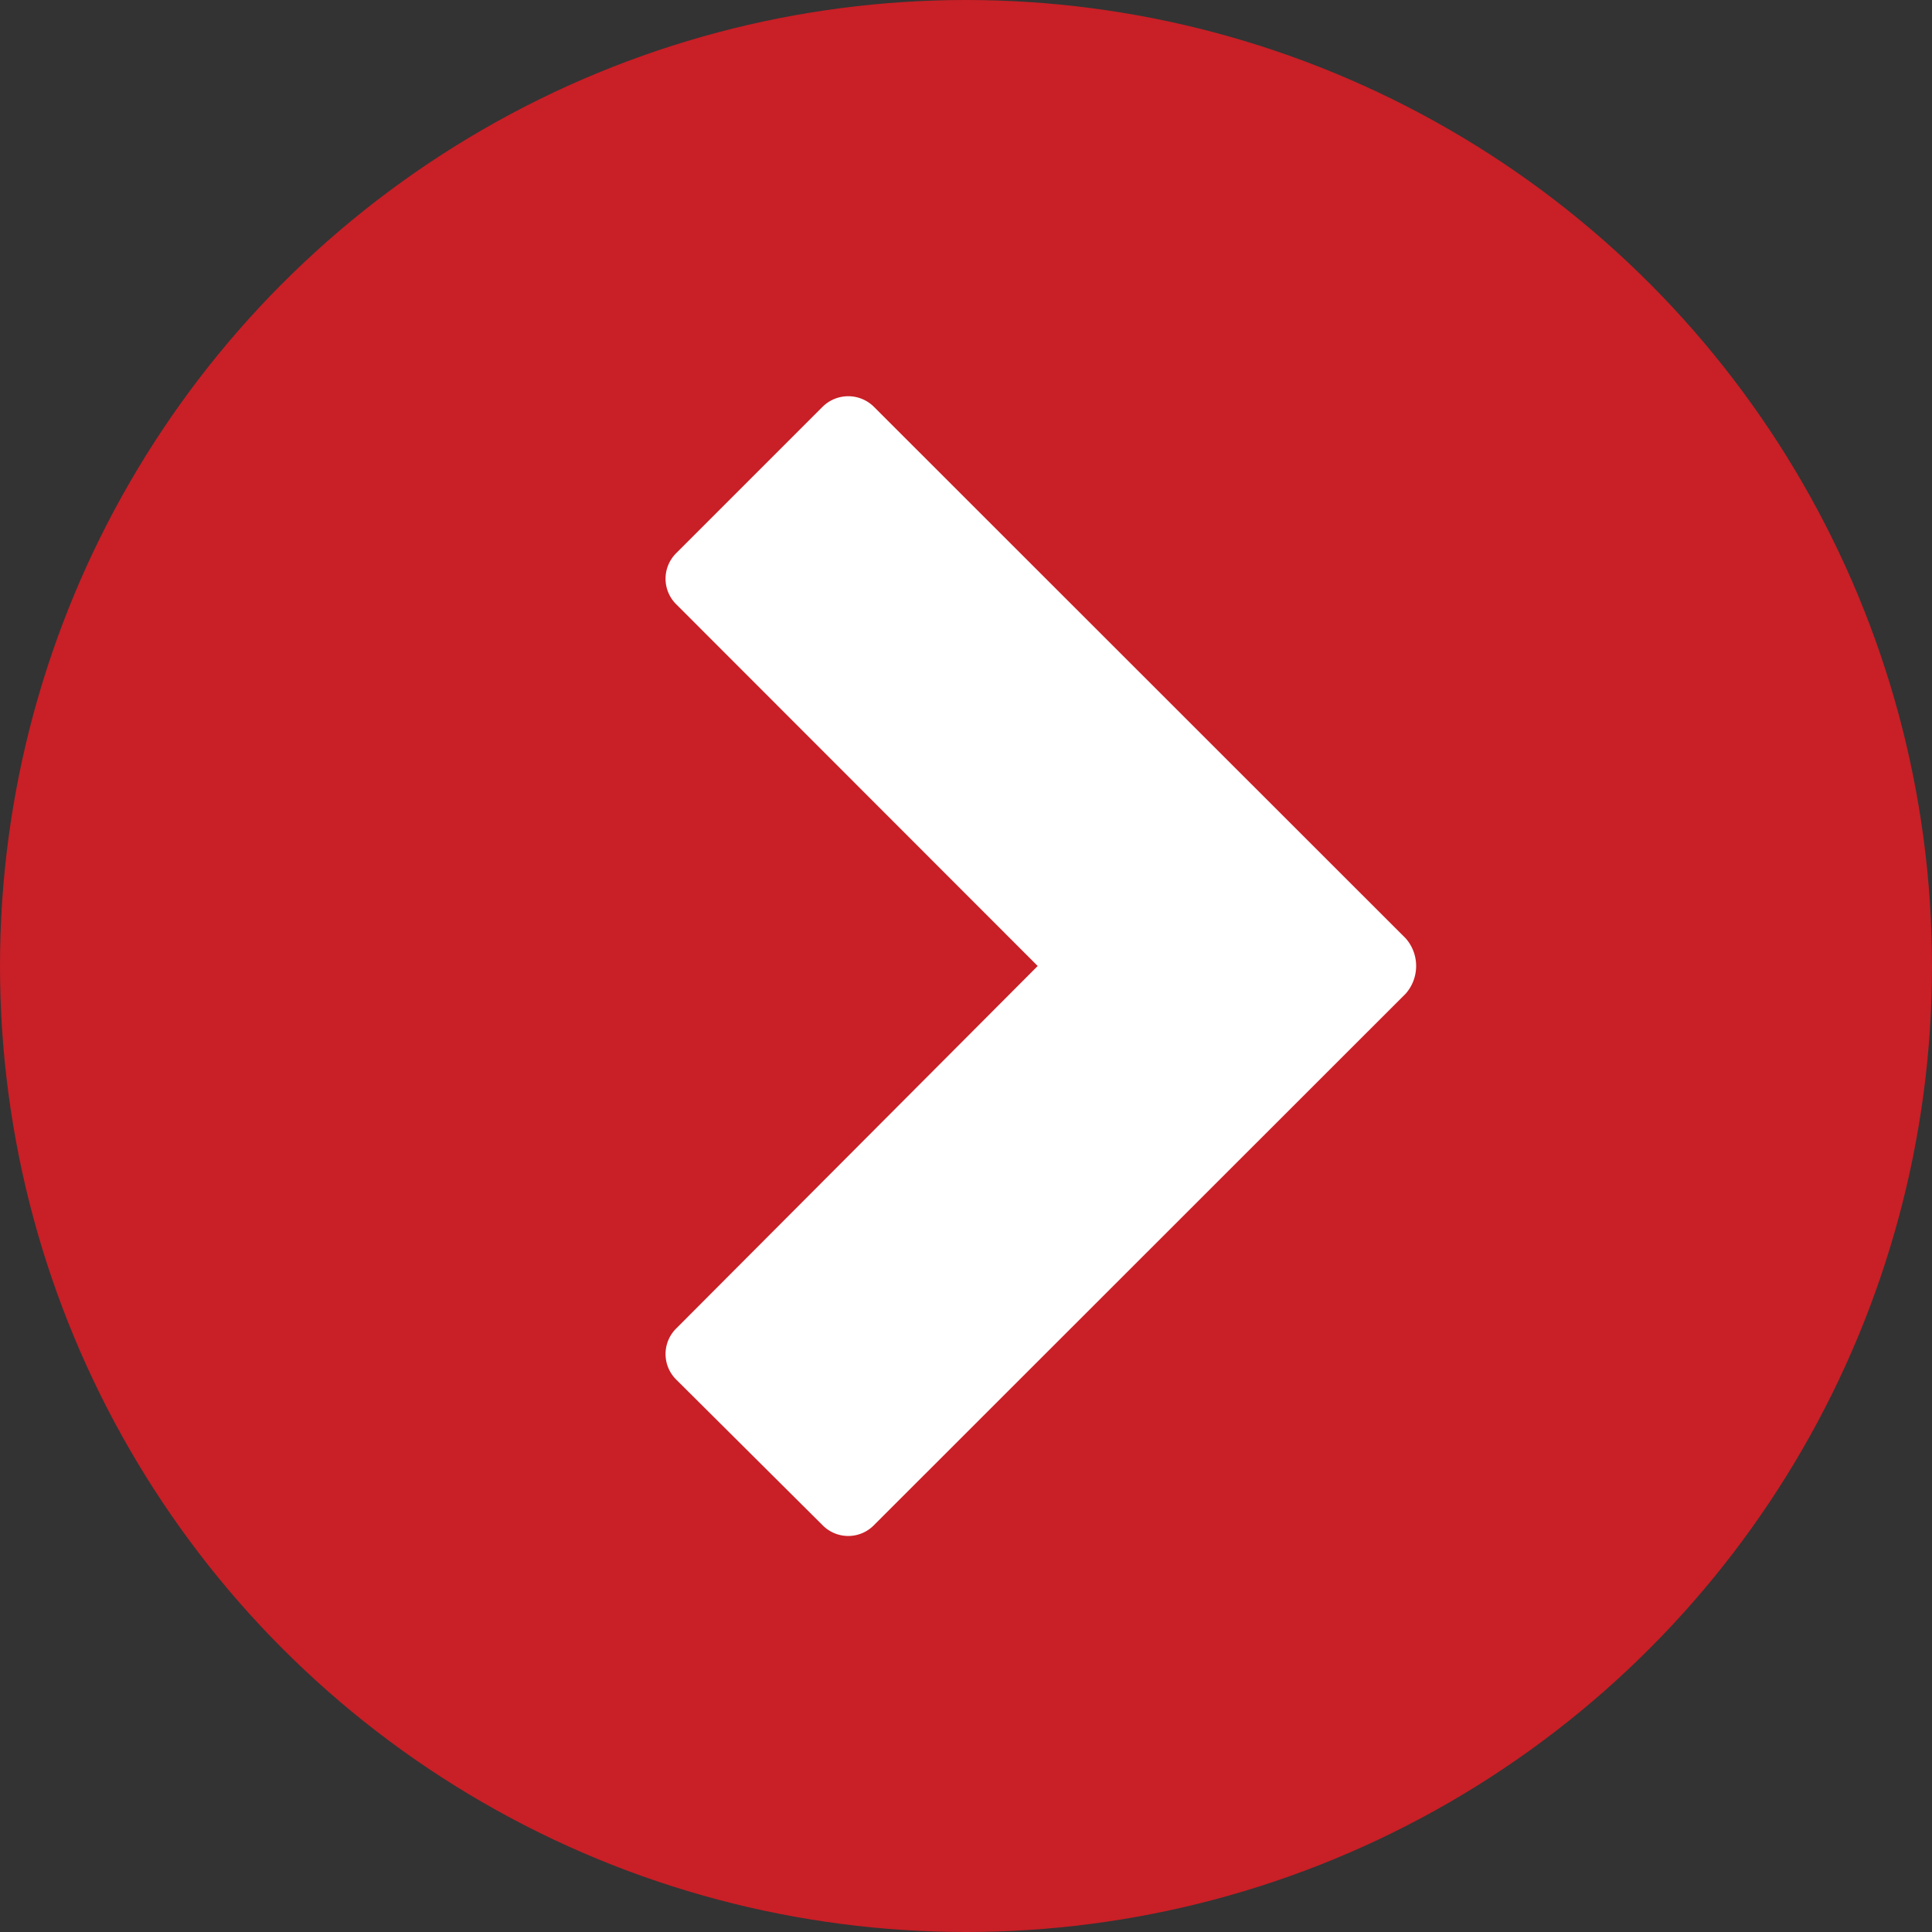
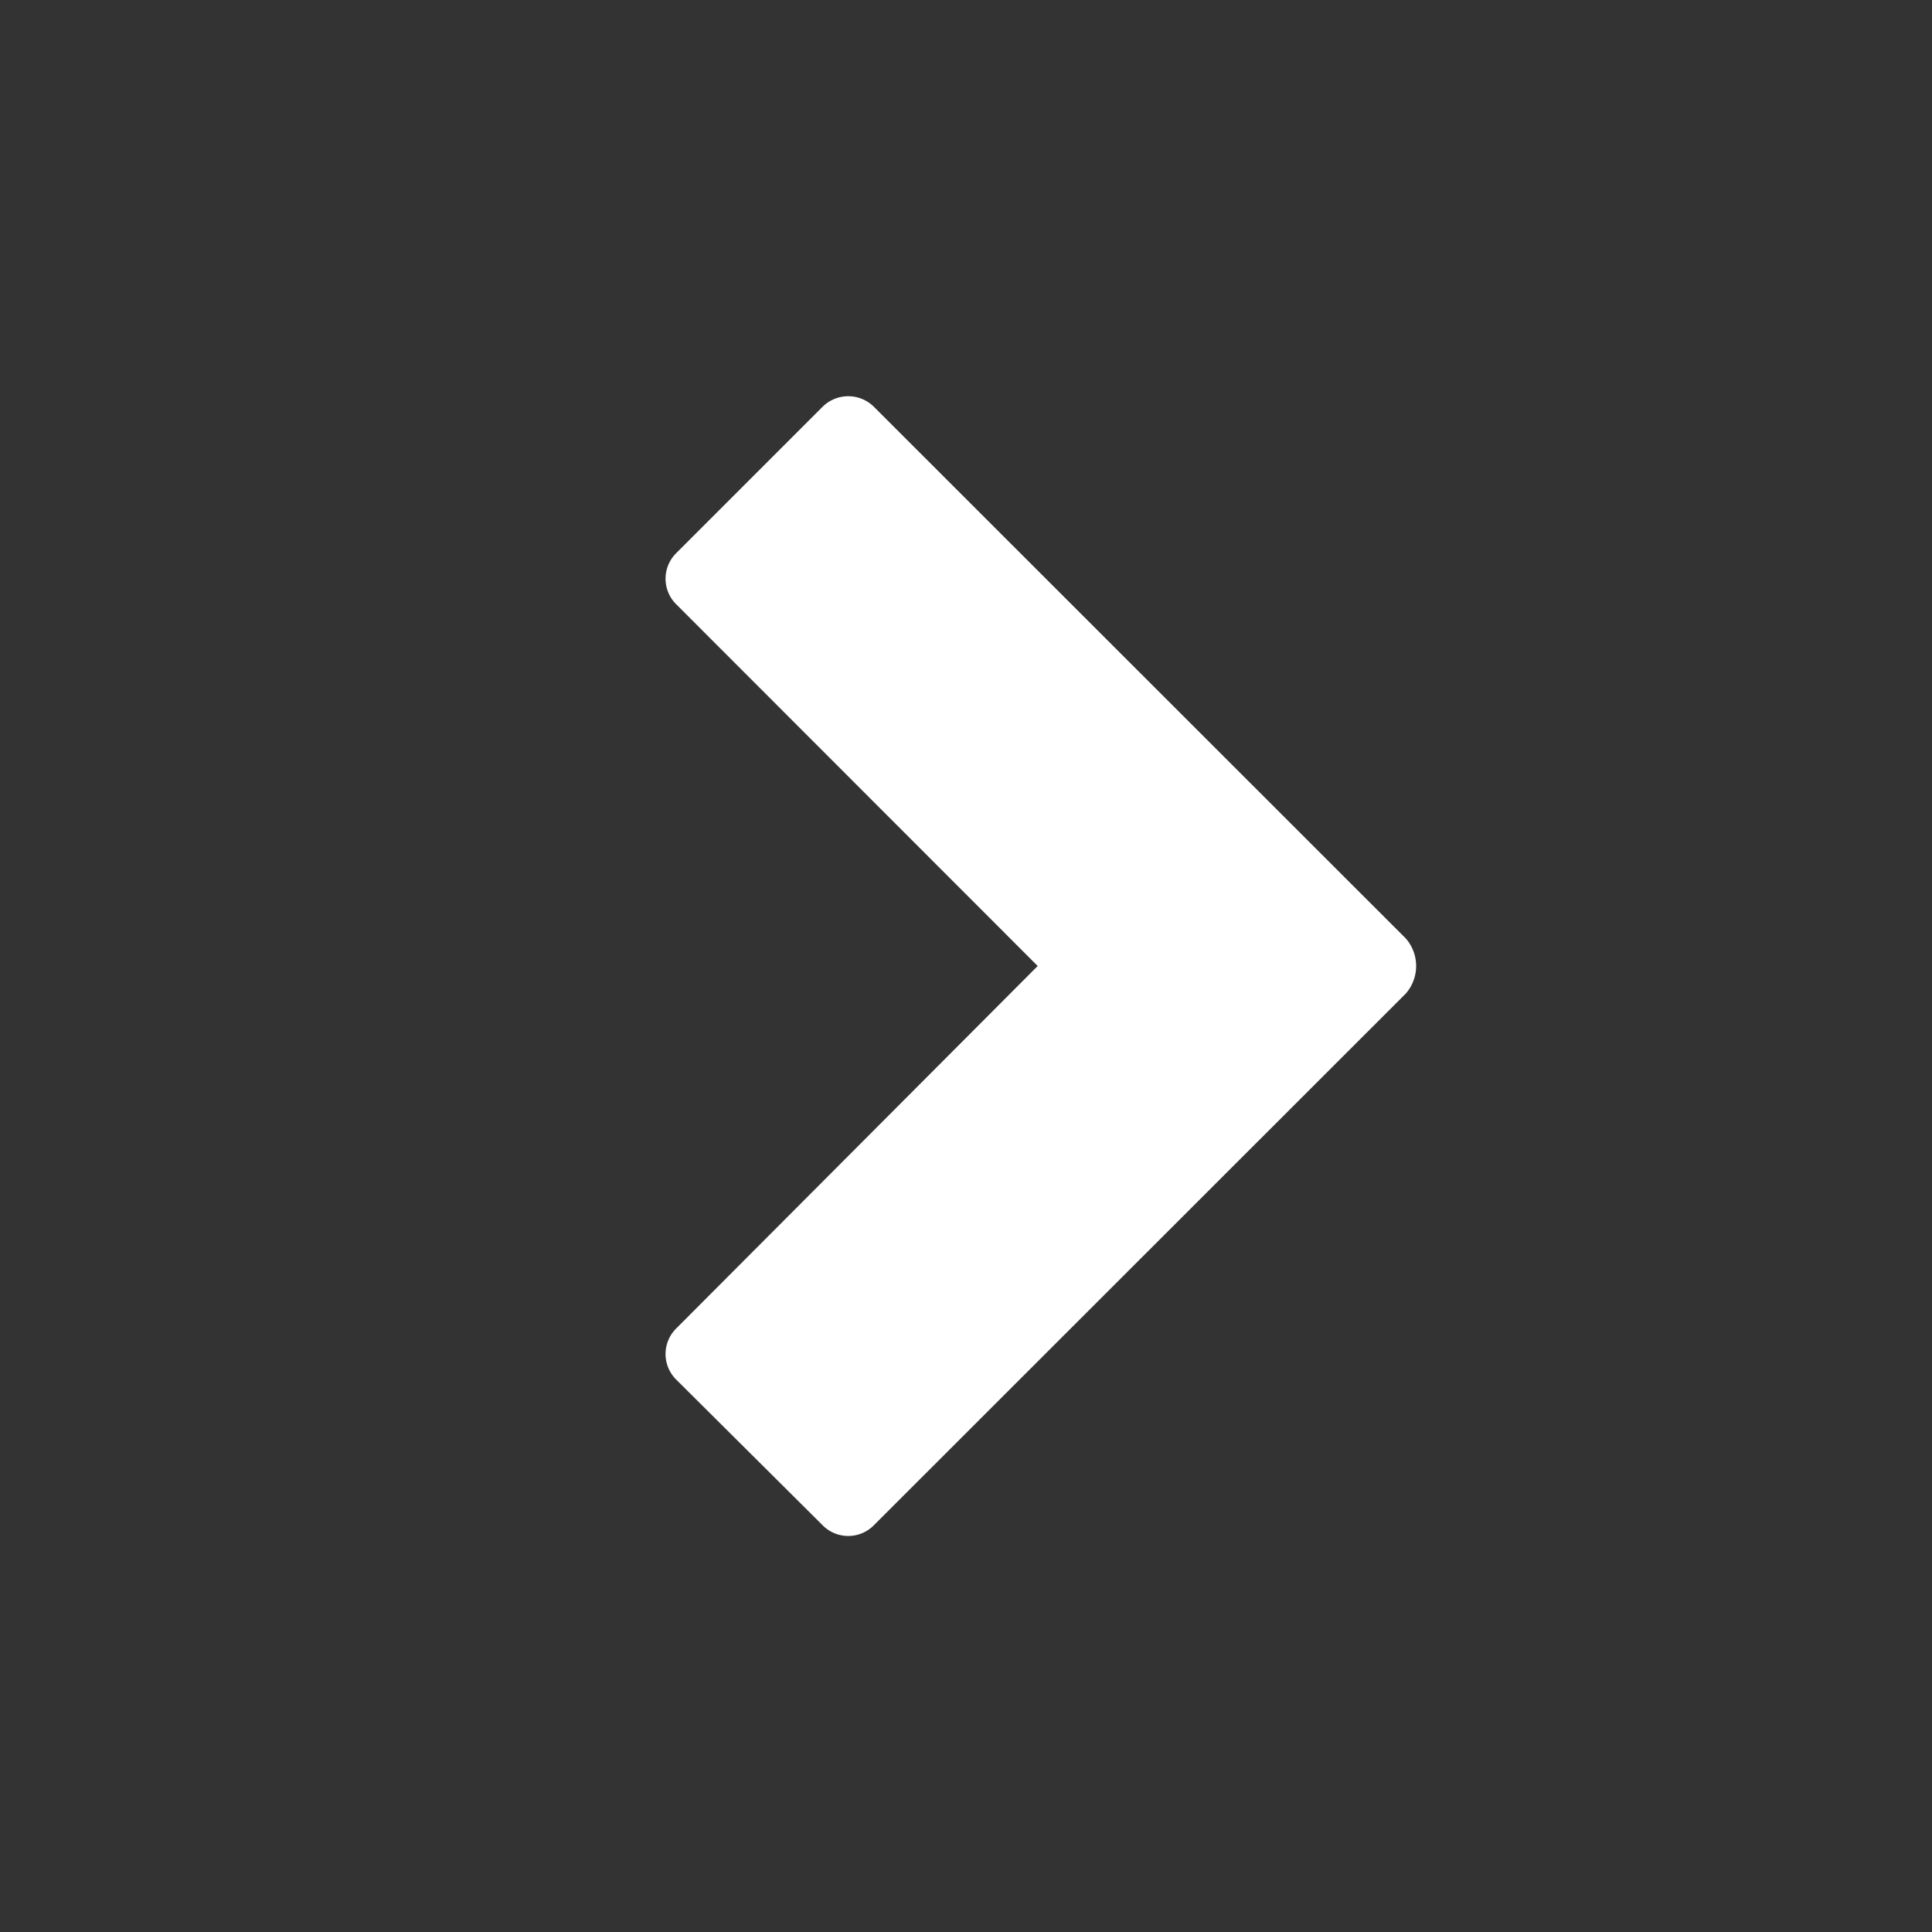
<svg xmlns="http://www.w3.org/2000/svg" id="katman_1" data-name="katman 1" viewBox="0 0 78.42 78.42">
  <rect x="0" y="0" width="78.42" height="78.42" fill="#333333" stroke="none" />
  <defs>
    <style>
      .cls-1 {
        fill: #c91f26;
      }

      .cls-2 {
        fill: #fff;
      }
    </style>
  </defs>
  <title>freccia-rossa</title>
  <g>
-     <circle class="cls-1" cx="39.21" cy="39.21" r="39.21" />
    <path class="cls-2" d="M57.06,40.33,35.47,61.91a1.46,1.46,0,0,1-2.08,0L27.45,56a1.46,1.46,0,0,1,0-2.08L42.12,39.21,27.45,24.53a1.46,1.46,0,0,1,0-2.08l5.94-5.94a1.48,1.48,0,0,1,2.08,0L57.06,38.09a1.7,1.7,0,0,1,0,2.24Z" />
  </g>
</svg>